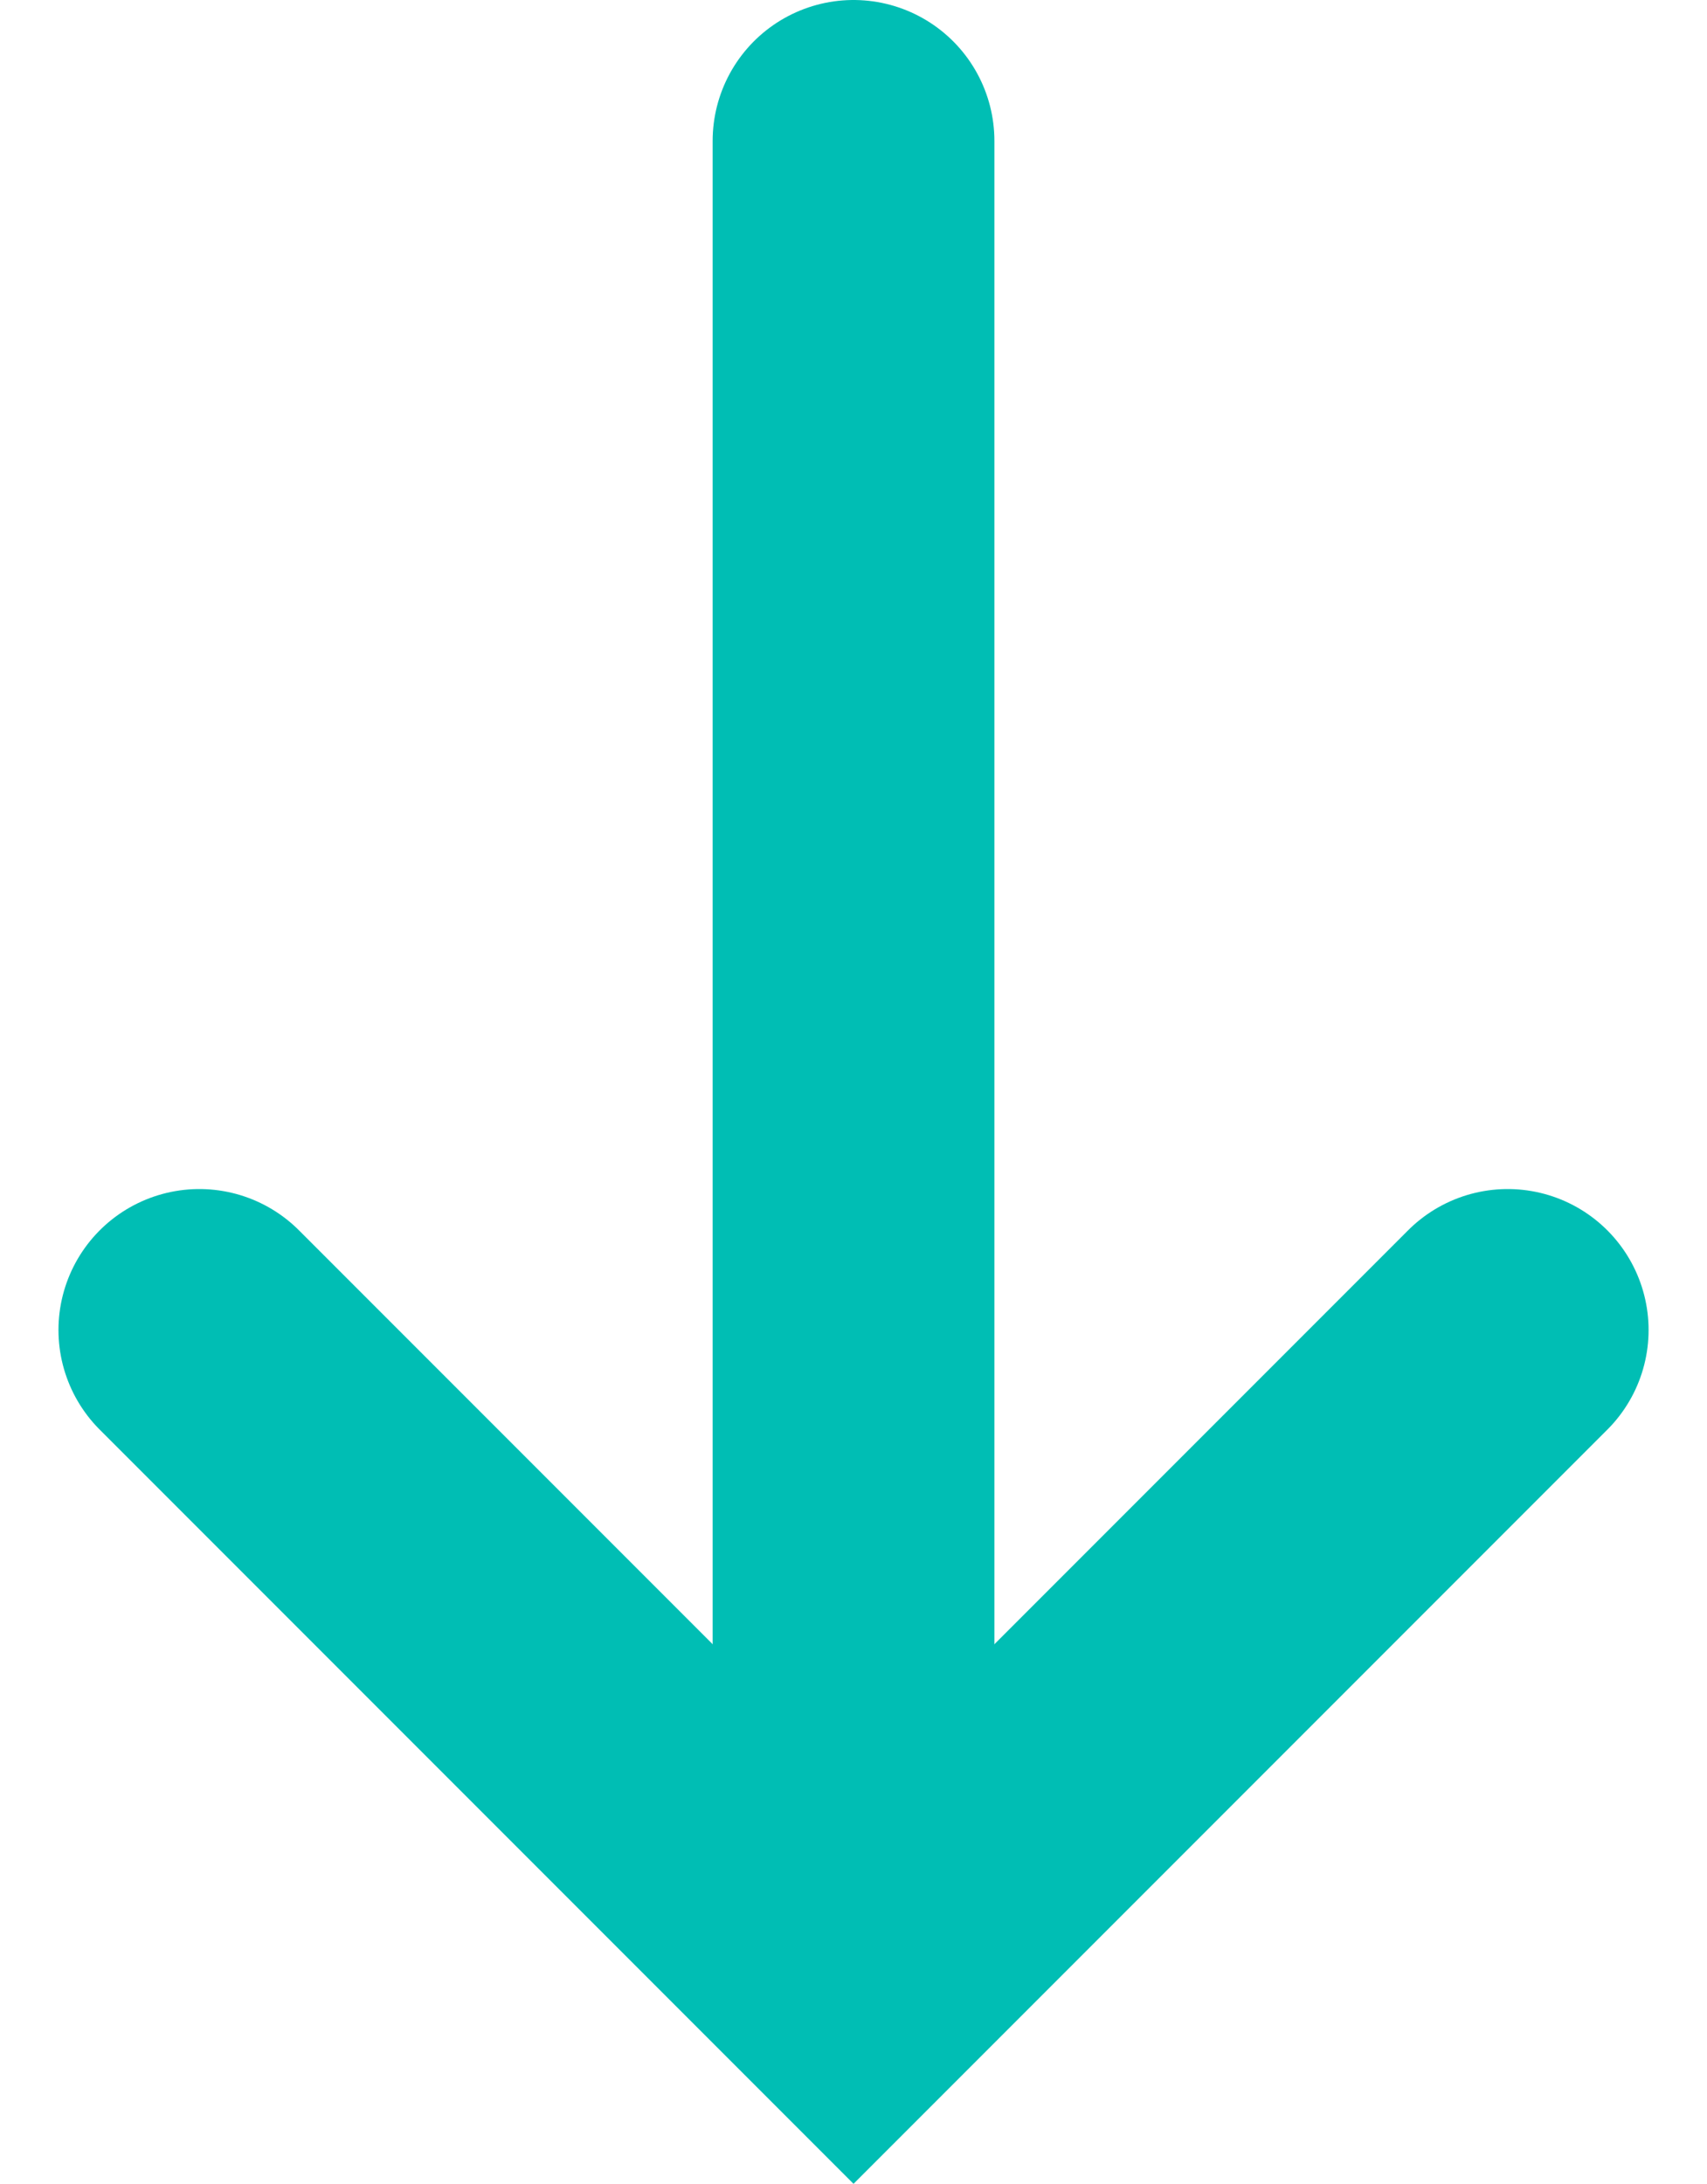
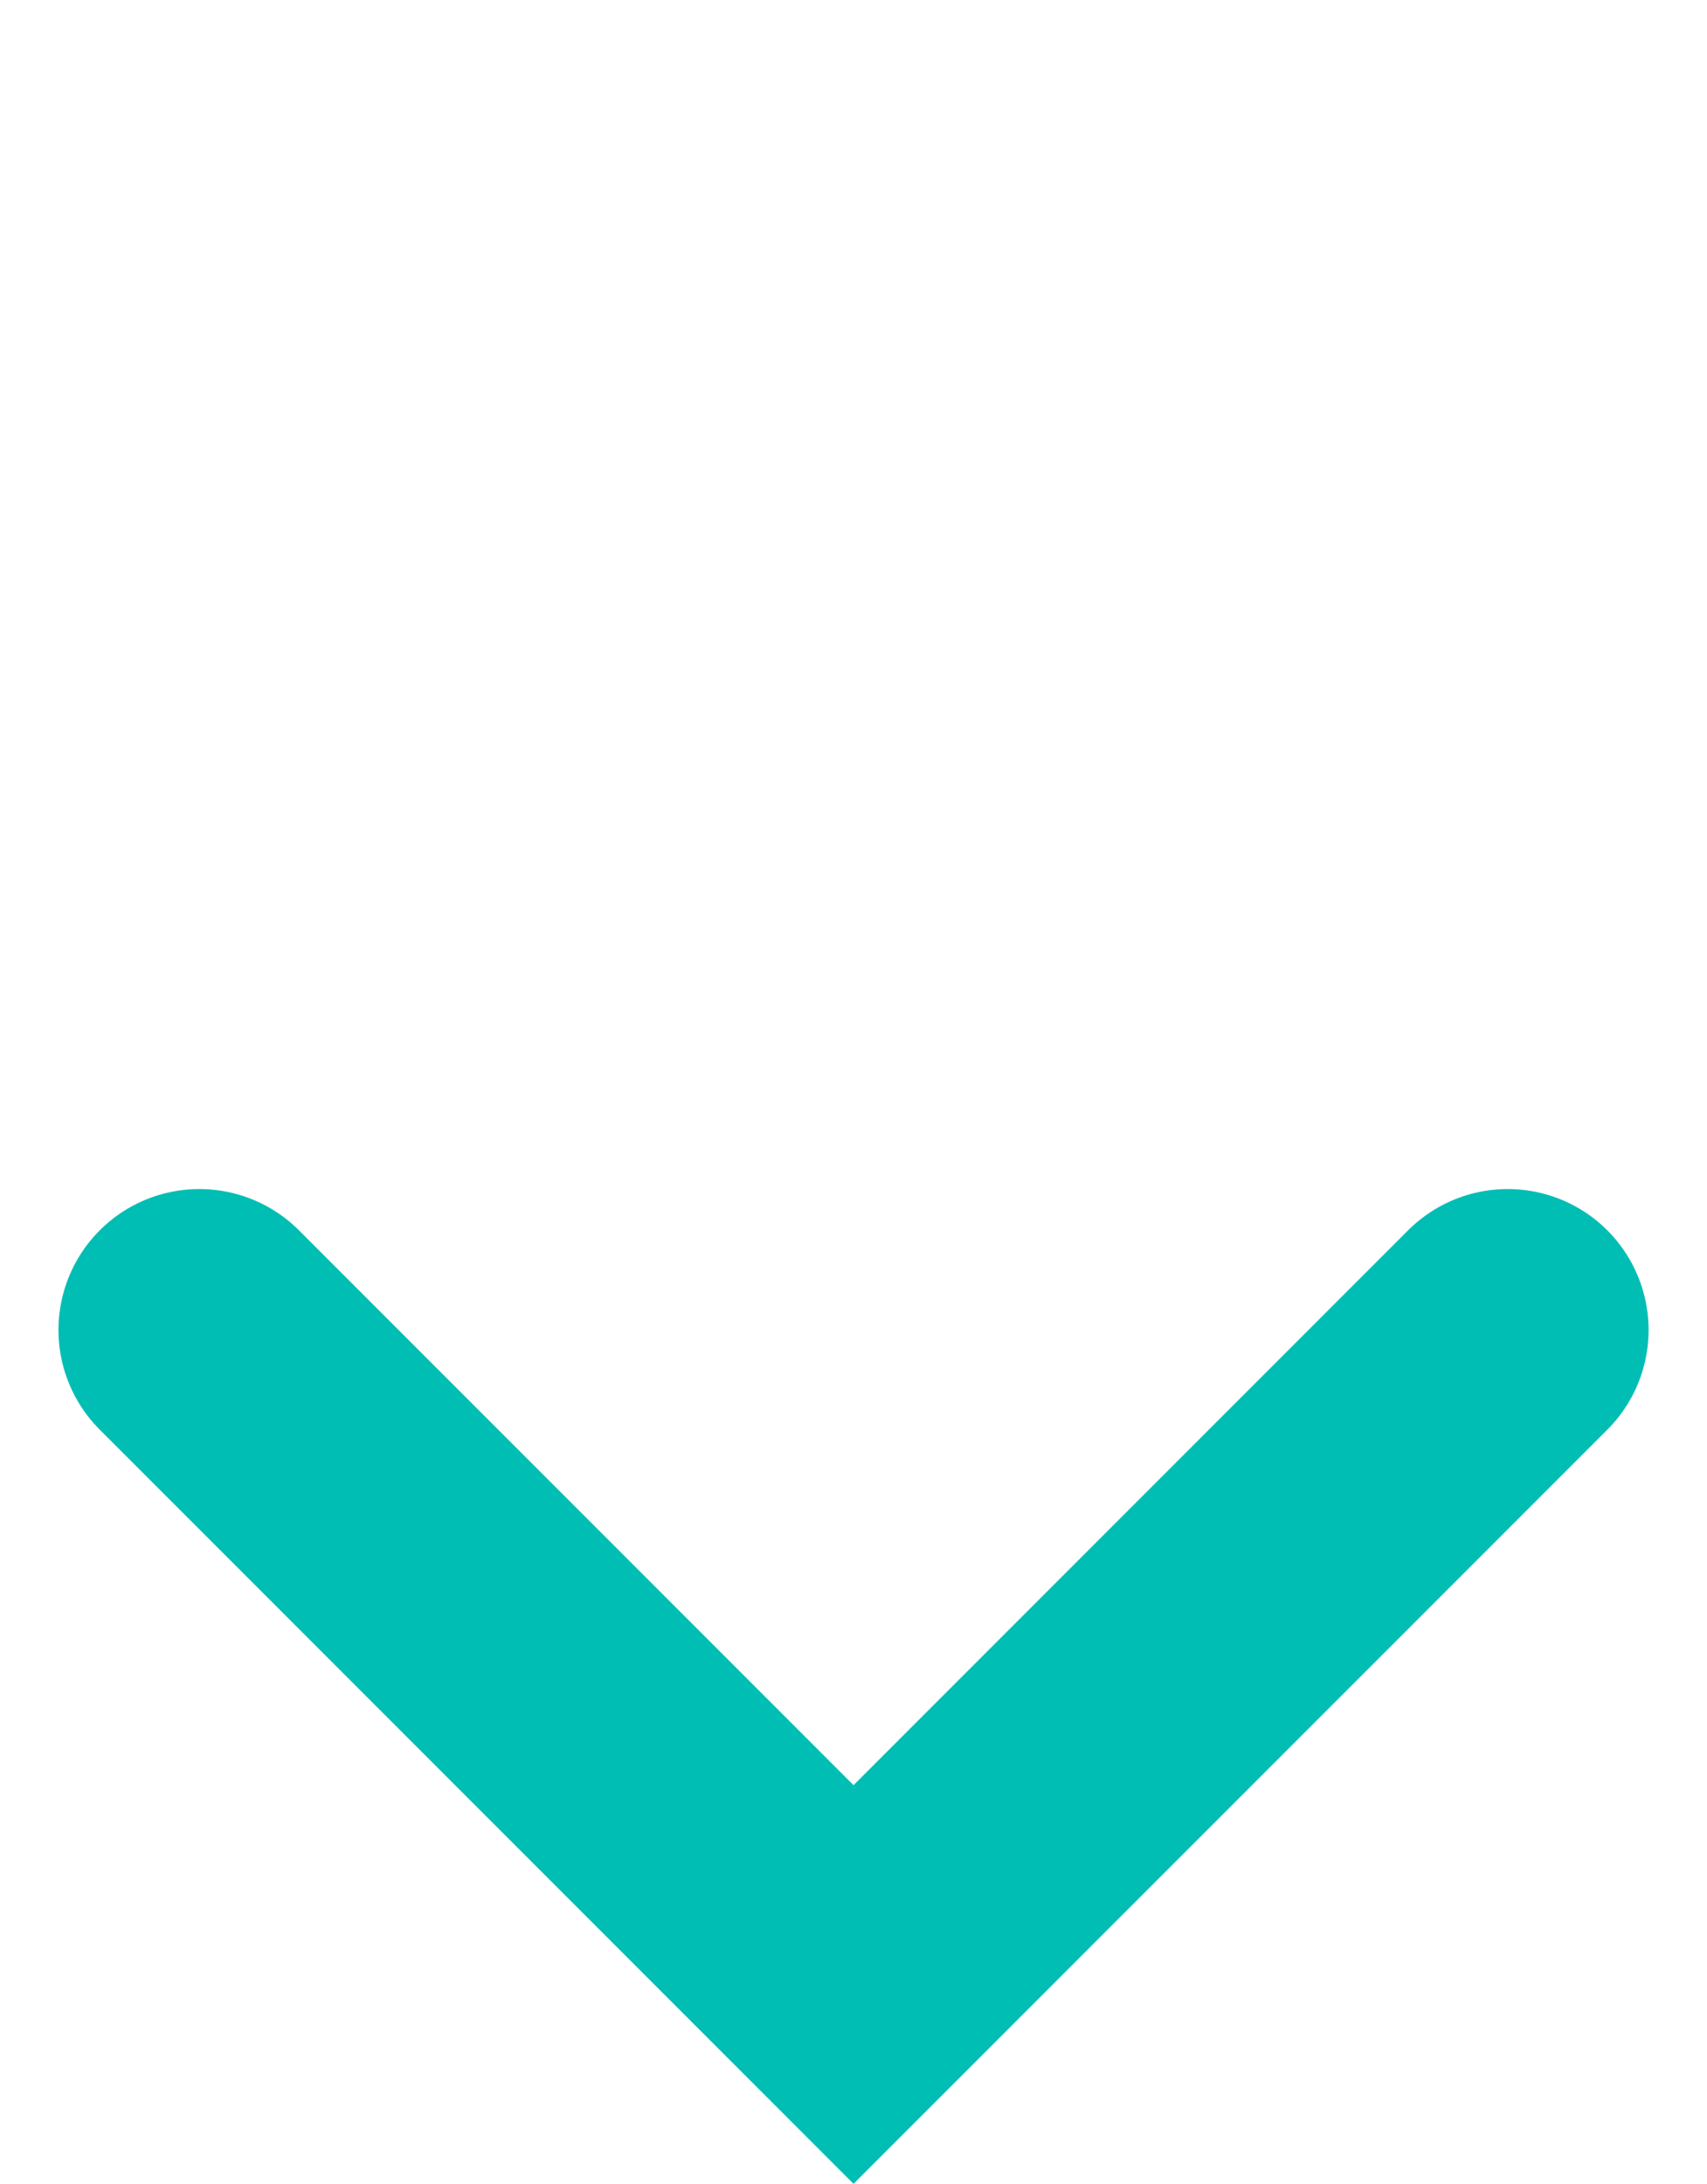
<svg xmlns="http://www.w3.org/2000/svg" width="36.349" height="46.483" viewBox="0 0 36.349 46.483">
  <g data-name="グループ 37847" fill="none" stroke="#00beb4" stroke-linecap="round" stroke-width="6">
    <path data-name="パス 135555" d="M4.245 28.307l13.93 13.93 13.93-13.93" />
-     <path data-name="線 34776" d="M18.175 3v36" />
  </g>
</svg>